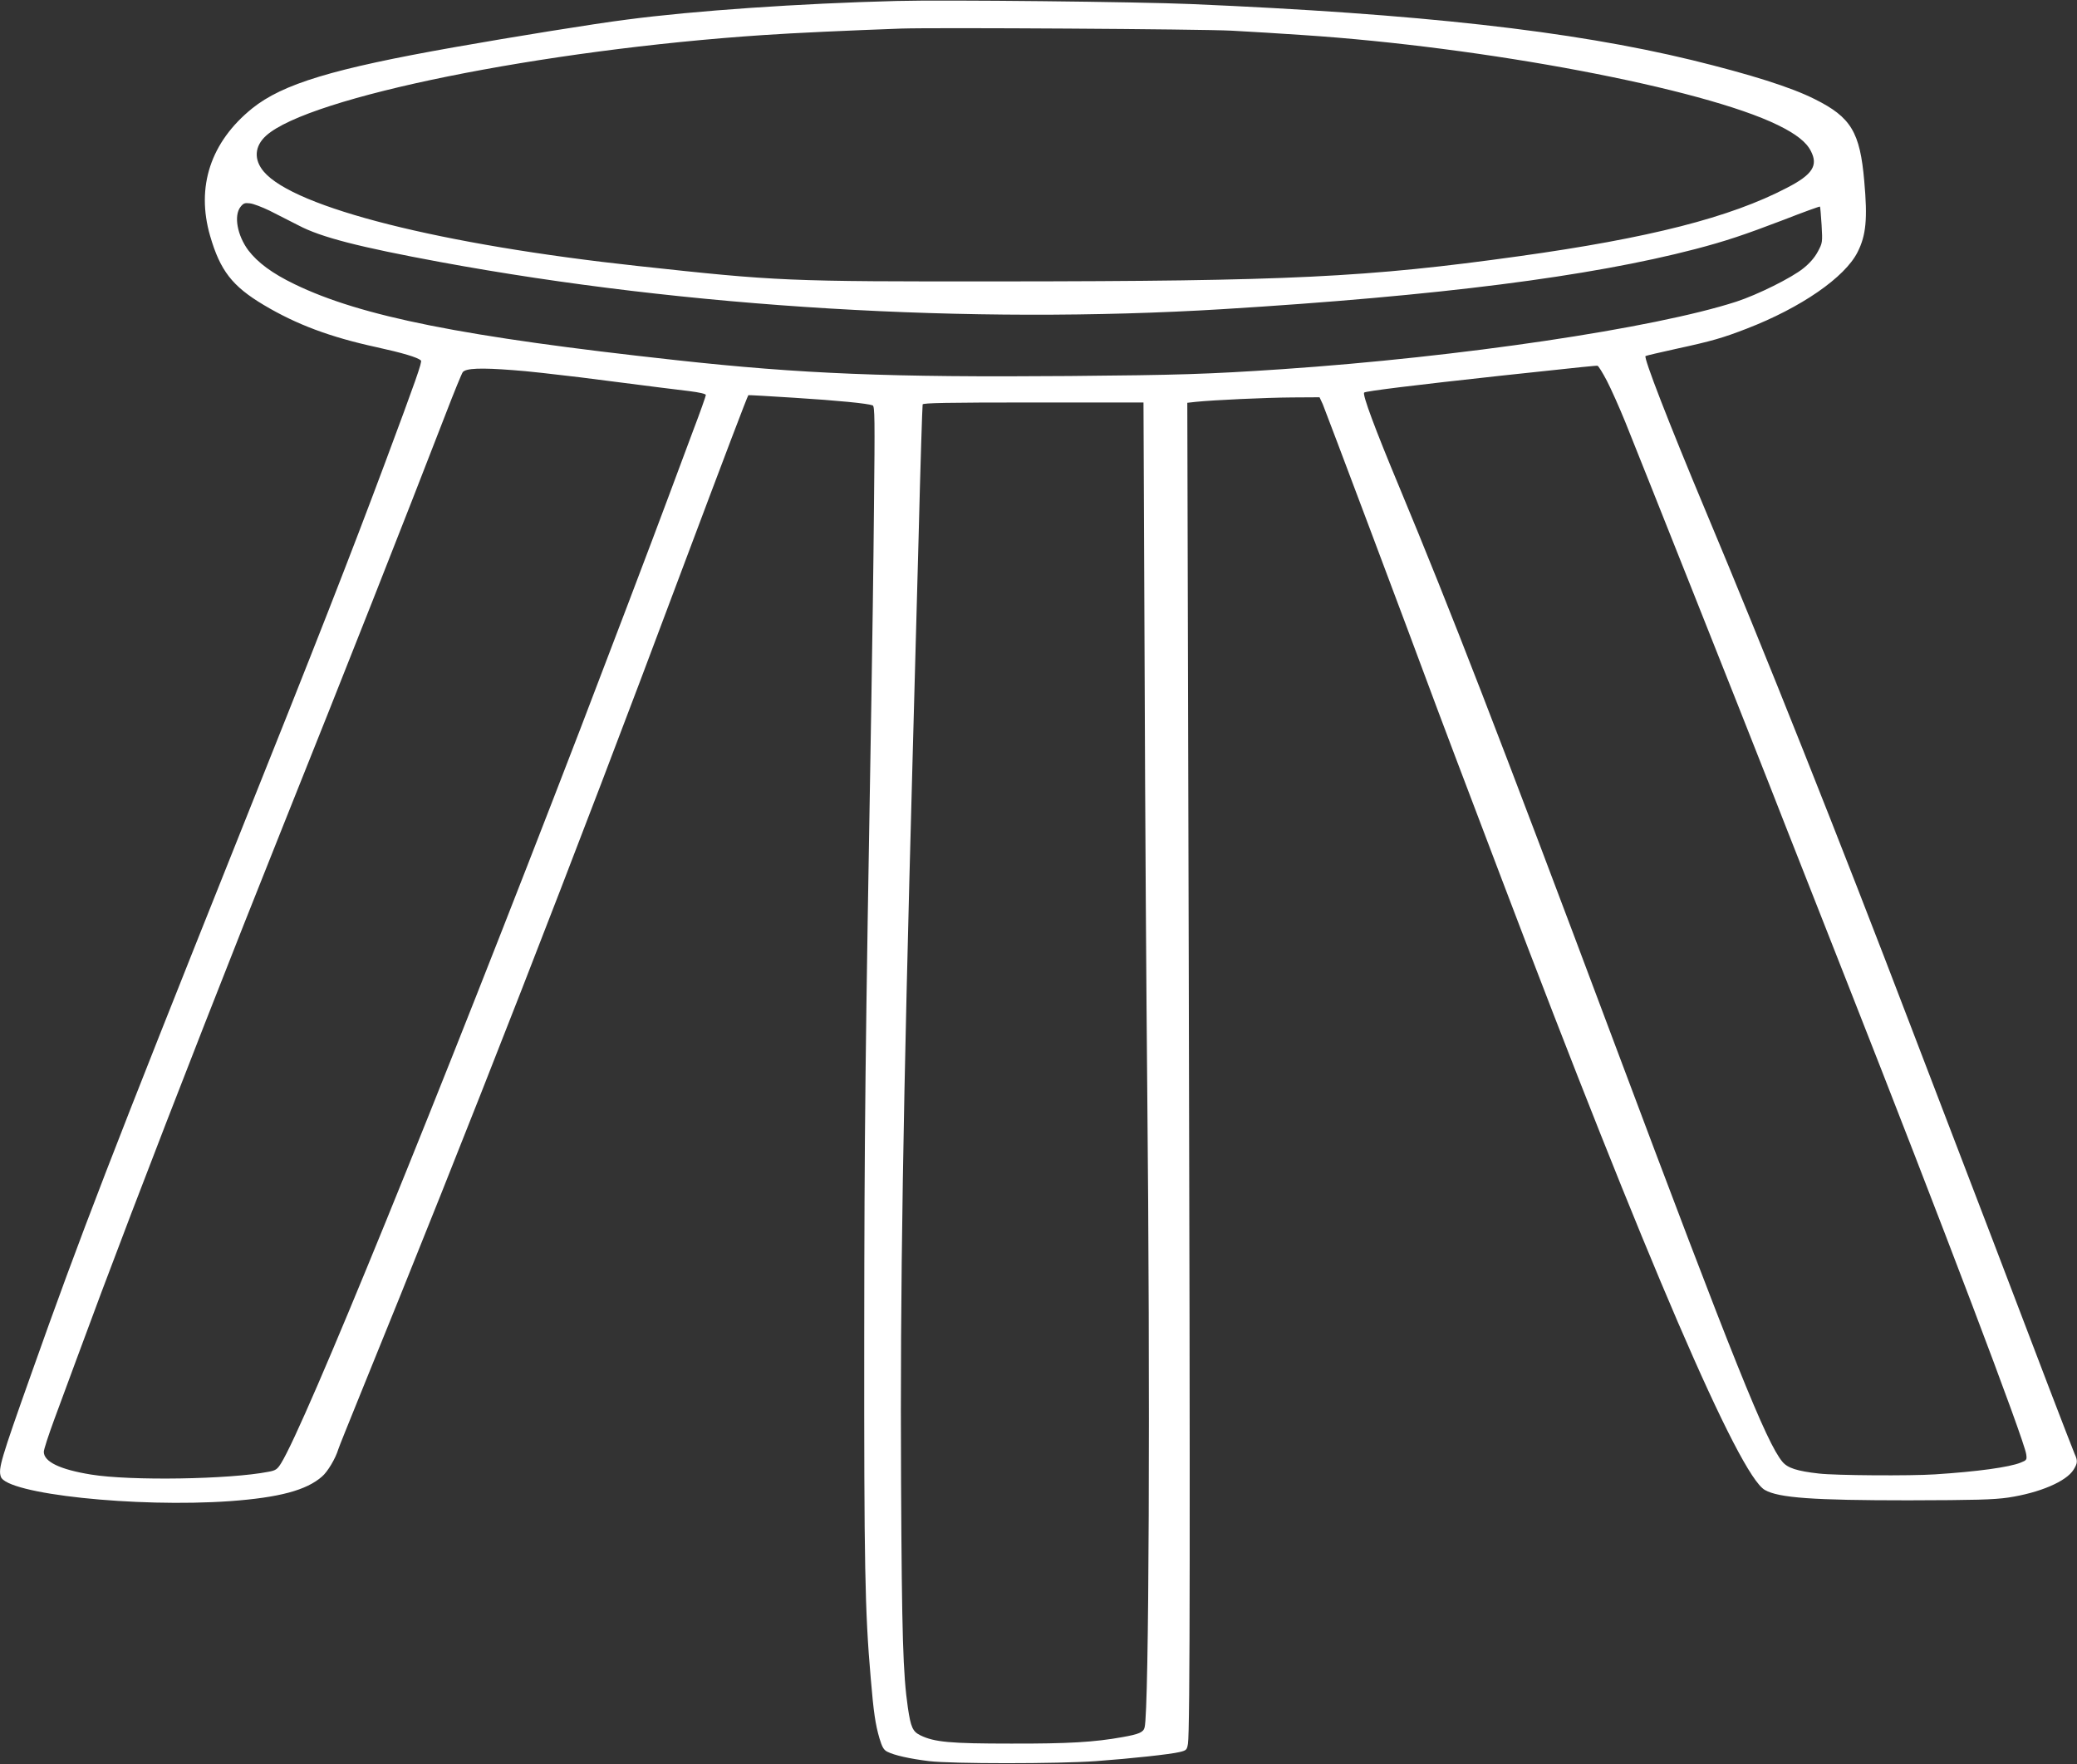
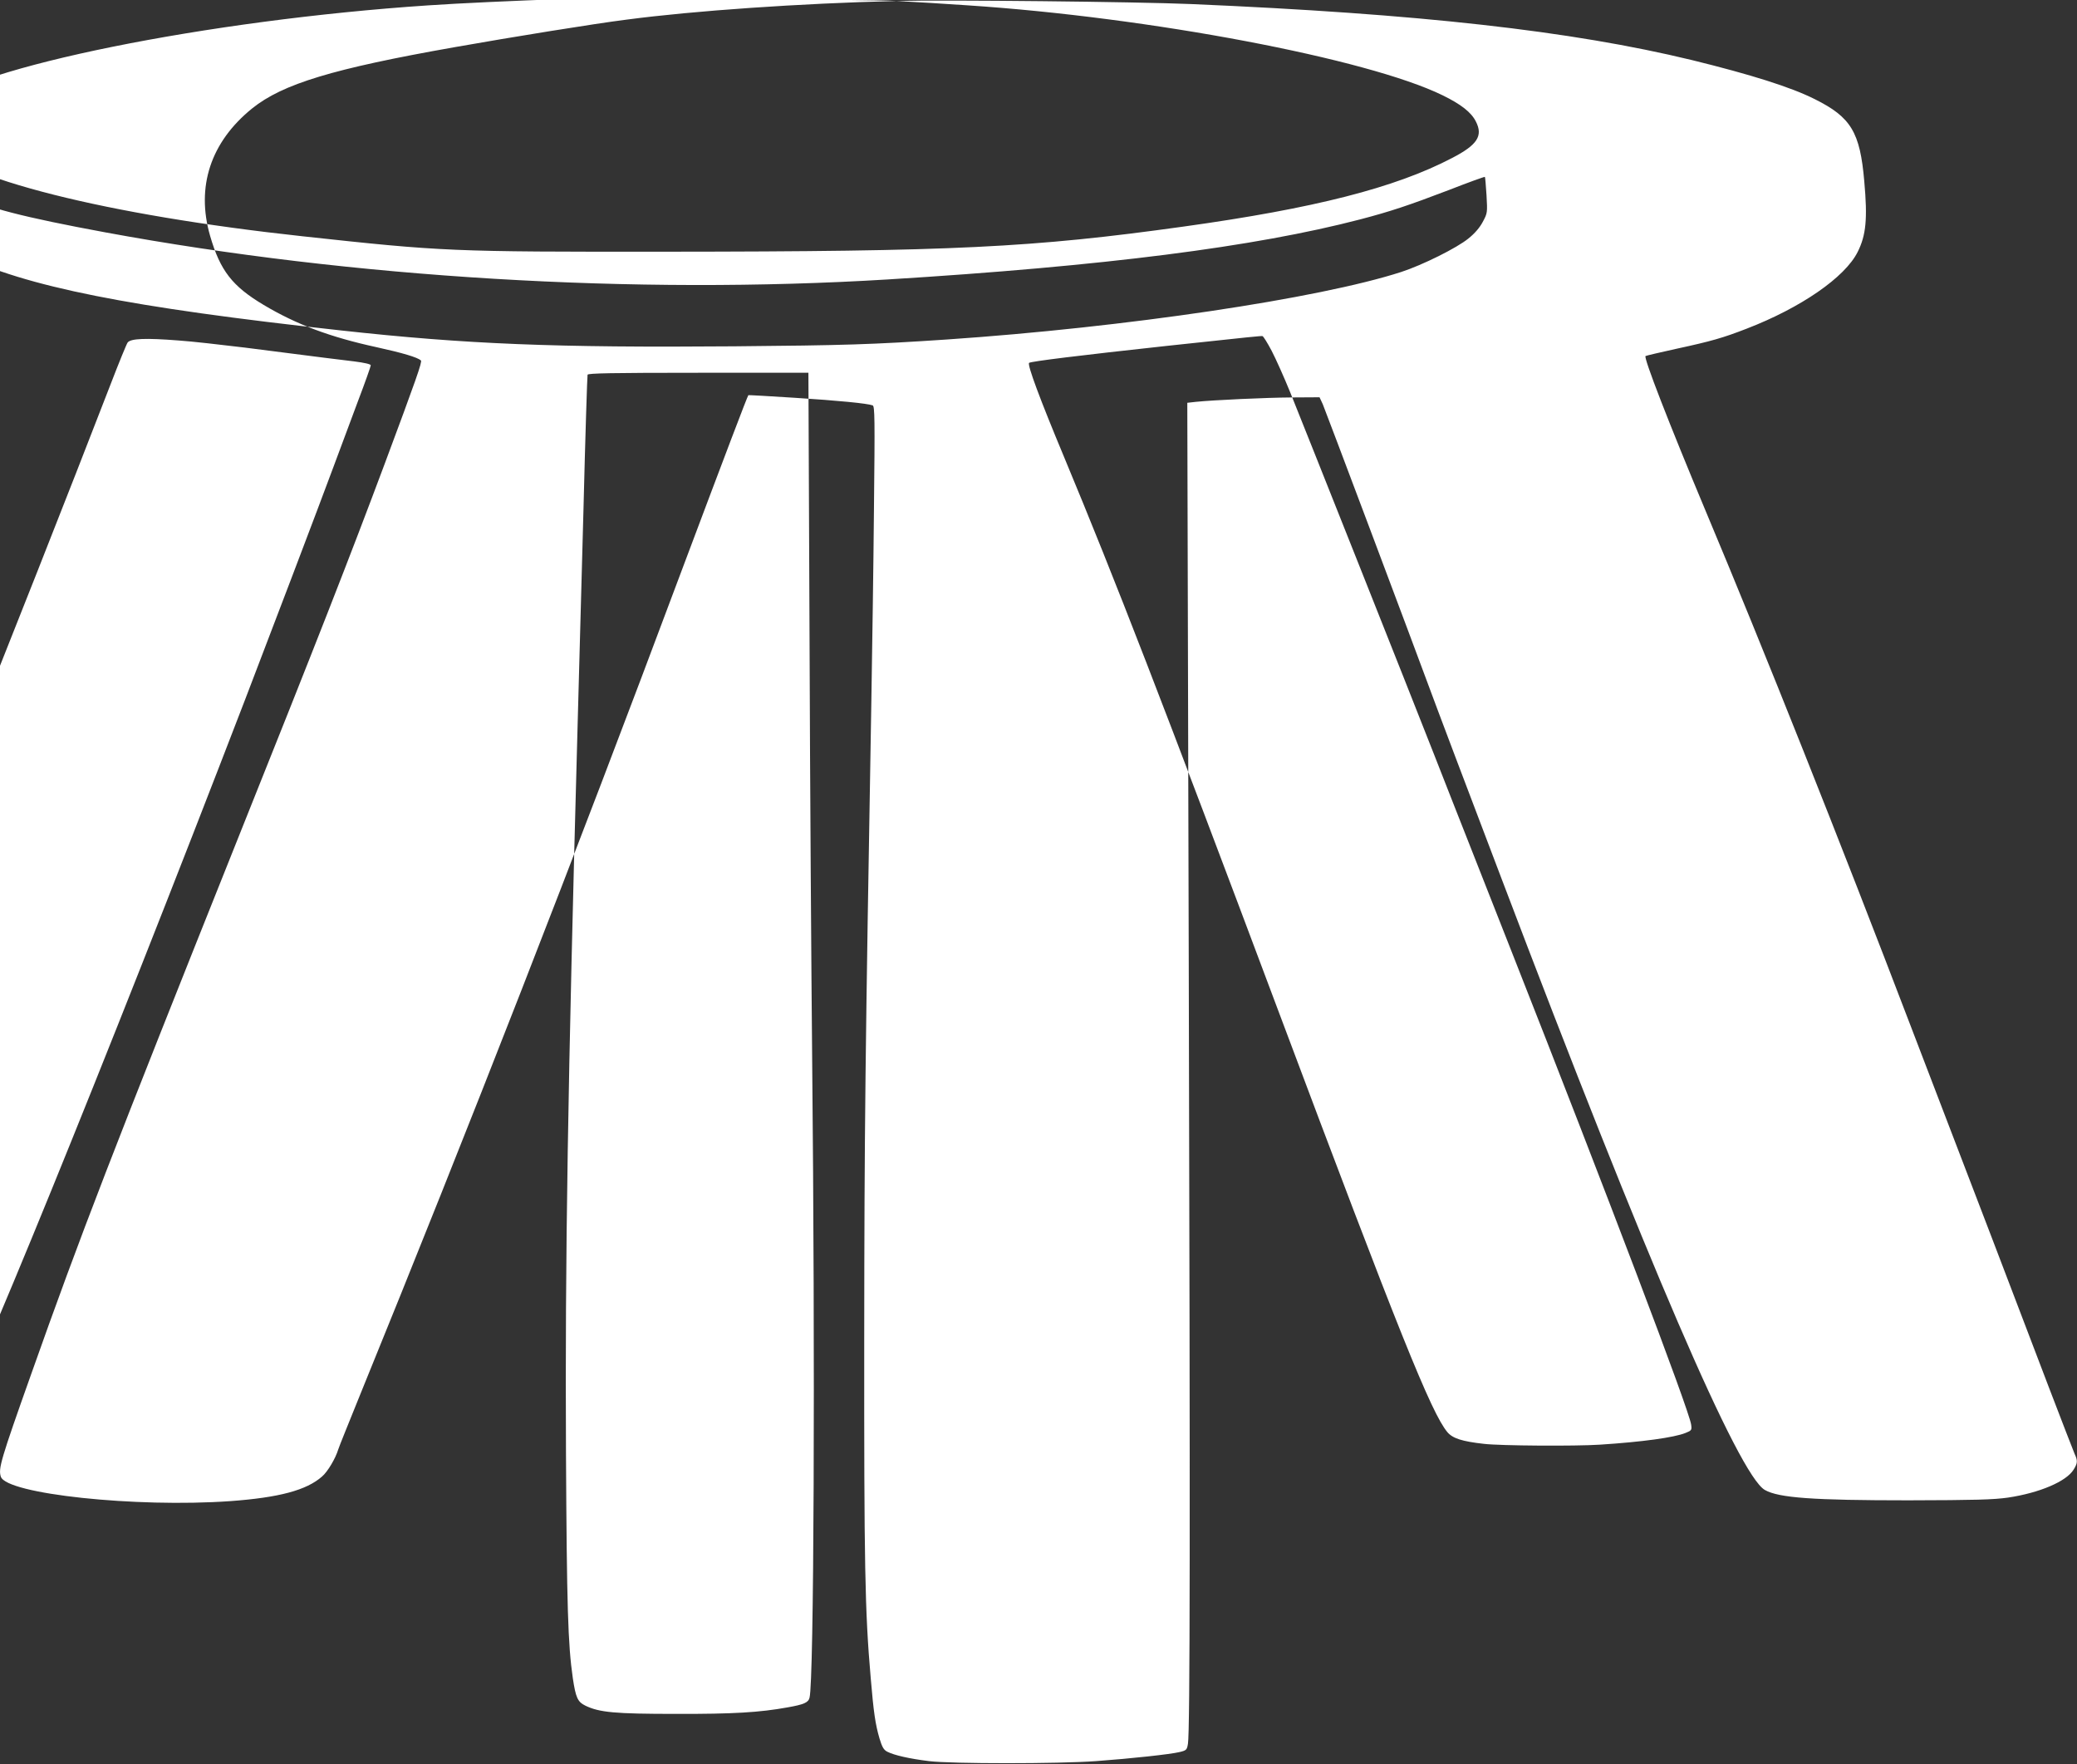
<svg xmlns="http://www.w3.org/2000/svg" version="1.0" width="1280pt" height="1087pt" viewBox="0 0 1280 1087" preserveAspectRatio="xMidYMid meet">
  <rect x="0" y="0" width="1280" height="1087" fill="#333333" stroke="none" />
  <g transform="translate(0,1087) scale(0.1,-0.1)" fill="#ffffff" stroke="none">
-     <path d="M5525 10864 c-594 -15 -1249 -60 -1664 -115 -198 -25 -699 -106 -1061 -170 -748 -132 -1058 -226 -1246 -377 -256 -207 -347 -483 -259 -786 62 -214 137 -310 330 -425 201 -120 409 -198 694 -260 164 -36 254 -63 275 -82 9 -8 -29 -116 -224 -639 -213 -570 -416 -1089 -905 -2310 -772 -1931 -970 -2442 -1272 -3295 -189 -532 -204 -584 -188 -634 34 -107 832 -192 1413 -151 302 22 471 67 567 152 34 29 83 111 100 168 4 14 64 162 132 330 676 1659 1313 3290 1988 5095 267 711 402 1066 407 1070 2 1 129 -6 283 -16 270 -17 452 -35 483 -47 13 -5 14 -80 8 -636 -3 -347 -11 -878 -16 -1181 -38 -2206 -43 -2647 -44 -3920 -1 -1406 4 -1692 40 -2105 18 -215 29 -286 54 -372 16 -53 26 -71 48 -82 43 -22 136 -43 257 -58 141 -17 794 -17 1030 0 218 16 458 42 515 56 42 10 45 14 51 51 13 77 14 1356 5 4797 l-9 3466 54 6 c109 11 429 26 593 27 l168 1 20 -43 c15 -35 518 -1371 708 -1884 48 -129 110 -292 392 -1035 897 -2364 1464 -3679 1624 -3771 85 -49 299 -64 884 -64 414 1 525 4 616 17 193 29 358 99 403 172 25 40 26 55 6 98 -8 18 -78 200 -156 403 -160 419 -279 732 -349 915 -230 600 -427 1114 -502 1310 -441 1155 -909 2330 -1268 3185 -227 542 -382 942 -369 951 5 3 91 23 191 45 217 47 286 67 433 124 334 129 605 316 683 472 52 103 62 204 41 436 -26 303 -82 395 -305 506 -147 74 -395 152 -758 241 -743 180 -1681 285 -3086 345 -324 14 -1523 27 -1815 19z m2065 -183 c113 -6 311 -18 440 -27 1121 -74 2462 -328 2925 -554 113 -55 177 -105 205 -161 46 -89 10 -145 -147 -226 -350 -183 -848 -310 -1653 -422 -932 -130 -1421 -154 -3190 -155 -1331 -1 -1375 1 -2240 95 -1210 131 -2115 359 -2304 581 -63 74 -58 157 14 222 264 238 1702 529 3065 620 189 13 521 28 850 40 211 7 1848 -3 2035 -13z m-5929 -1109 c46 -23 127 -64 179 -91 138 -73 372 -133 875 -226 1523 -281 3264 -385 4820 -290 1334 82 2264 201 2912 370 187 49 298 86 547 181 120 47 220 83 222 81 2 -2 6 -52 10 -113 6 -107 6 -110 -23 -164 -19 -36 -50 -72 -89 -103 -71 -58 -282 -163 -414 -206 -507 -164 -1699 -341 -2800 -416 -462 -31 -632 -36 -1310 -42 -1104 -9 -1653 13 -2425 98 -1308 143 -1940 269 -2350 468 -137 66 -227 133 -285 209 -68 92 -90 213 -48 267 18 23 27 26 58 22 21 -2 75 -23 121 -45z m8241 -1047 c26 -50 77 -164 114 -255 96 -238 745 -1870 886 -2230 66 -168 168 -429 228 -580 59 -151 172 -437 250 -635 592 -1502 1095 -2828 1107 -2916 5 -34 3 -37 -35 -52 -70 -28 -264 -55 -527 -72 -151 -10 -614 -7 -715 5 -135 15 -193 34 -225 72 -99 118 -299 615 -1037 2583 -727 1939 -1008 2663 -1325 3425 -149 357 -228 569 -216 581 10 9 310 46 843 104 546 59 583 62 595 61 6 -1 31 -42 57 -91z m-6737 64 c77 -5 262 -26 410 -44 516 -66 571 -73 673 -85 63 -8 102 -17 102 -24 0 -6 -35 -106 -79 -221 -43 -116 -111 -298 -151 -405 -76 -206 -416 -1100 -543 -1430 -880 -2286 -1699 -4294 -1845 -4527 -23 -37 -33 -44 -77 -52 -239 -47 -852 -57 -1095 -17 -191 31 -290 79 -290 140 0 14 29 103 64 198 35 95 96 261 136 368 133 360 168 453 338 900 276 722 609 1573 942 2405 374 933 743 1868 995 2520 53 138 101 255 107 262 20 24 109 28 313 12z m3889 -1836 c3 -901 11 -2059 16 -2573 19 -1896 11 -3848 -16 -3954 -7 -30 -34 -42 -136 -60 -172 -31 -333 -41 -688 -40 -375 0 -472 9 -558 51 -47 23 -59 49 -77 170 -30 208 -37 440 -42 1388 -6 1189 11 2269 72 4495 8 283 24 880 36 1325 11 446 23 816 25 823 3 9 148 12 682 12 l679 0 7 -1637z" />
+     <path d="M5525 10864 c-594 -15 -1249 -60 -1664 -115 -198 -25 -699 -106 -1061 -170 -748 -132 -1058 -226 -1246 -377 -256 -207 -347 -483 -259 -786 62 -214 137 -310 330 -425 201 -120 409 -198 694 -260 164 -36 254 -63 275 -82 9 -8 -29 -116 -224 -639 -213 -570 -416 -1089 -905 -2310 -772 -1931 -970 -2442 -1272 -3295 -189 -532 -204 -584 -188 -634 34 -107 832 -192 1413 -151 302 22 471 67 567 152 34 29 83 111 100 168 4 14 64 162 132 330 676 1659 1313 3290 1988 5095 267 711 402 1066 407 1070 2 1 129 -6 283 -16 270 -17 452 -35 483 -47 13 -5 14 -80 8 -636 -3 -347 -11 -878 -16 -1181 -38 -2206 -43 -2647 -44 -3920 -1 -1406 4 -1692 40 -2105 18 -215 29 -286 54 -372 16 -53 26 -71 48 -82 43 -22 136 -43 257 -58 141 -17 794 -17 1030 0 218 16 458 42 515 56 42 10 45 14 51 51 13 77 14 1356 5 4797 l-9 3466 54 6 c109 11 429 26 593 27 l168 1 20 -43 c15 -35 518 -1371 708 -1884 48 -129 110 -292 392 -1035 897 -2364 1464 -3679 1624 -3771 85 -49 299 -64 884 -64 414 1 525 4 616 17 193 29 358 99 403 172 25 40 26 55 6 98 -8 18 -78 200 -156 403 -160 419 -279 732 -349 915 -230 600 -427 1114 -502 1310 -441 1155 -909 2330 -1268 3185 -227 542 -382 942 -369 951 5 3 91 23 191 45 217 47 286 67 433 124 334 129 605 316 683 472 52 103 62 204 41 436 -26 303 -82 395 -305 506 -147 74 -395 152 -758 241 -743 180 -1681 285 -3086 345 -324 14 -1523 27 -1815 19z c113 -6 311 -18 440 -27 1121 -74 2462 -328 2925 -554 113 -55 177 -105 205 -161 46 -89 10 -145 -147 -226 -350 -183 -848 -310 -1653 -422 -932 -130 -1421 -154 -3190 -155 -1331 -1 -1375 1 -2240 95 -1210 131 -2115 359 -2304 581 -63 74 -58 157 14 222 264 238 1702 529 3065 620 189 13 521 28 850 40 211 7 1848 -3 2035 -13z m-5929 -1109 c46 -23 127 -64 179 -91 138 -73 372 -133 875 -226 1523 -281 3264 -385 4820 -290 1334 82 2264 201 2912 370 187 49 298 86 547 181 120 47 220 83 222 81 2 -2 6 -52 10 -113 6 -107 6 -110 -23 -164 -19 -36 -50 -72 -89 -103 -71 -58 -282 -163 -414 -206 -507 -164 -1699 -341 -2800 -416 -462 -31 -632 -36 -1310 -42 -1104 -9 -1653 13 -2425 98 -1308 143 -1940 269 -2350 468 -137 66 -227 133 -285 209 -68 92 -90 213 -48 267 18 23 27 26 58 22 21 -2 75 -23 121 -45z m8241 -1047 c26 -50 77 -164 114 -255 96 -238 745 -1870 886 -2230 66 -168 168 -429 228 -580 59 -151 172 -437 250 -635 592 -1502 1095 -2828 1107 -2916 5 -34 3 -37 -35 -52 -70 -28 -264 -55 -527 -72 -151 -10 -614 -7 -715 5 -135 15 -193 34 -225 72 -99 118 -299 615 -1037 2583 -727 1939 -1008 2663 -1325 3425 -149 357 -228 569 -216 581 10 9 310 46 843 104 546 59 583 62 595 61 6 -1 31 -42 57 -91z m-6737 64 c77 -5 262 -26 410 -44 516 -66 571 -73 673 -85 63 -8 102 -17 102 -24 0 -6 -35 -106 -79 -221 -43 -116 -111 -298 -151 -405 -76 -206 -416 -1100 -543 -1430 -880 -2286 -1699 -4294 -1845 -4527 -23 -37 -33 -44 -77 -52 -239 -47 -852 -57 -1095 -17 -191 31 -290 79 -290 140 0 14 29 103 64 198 35 95 96 261 136 368 133 360 168 453 338 900 276 722 609 1573 942 2405 374 933 743 1868 995 2520 53 138 101 255 107 262 20 24 109 28 313 12z m3889 -1836 c3 -901 11 -2059 16 -2573 19 -1896 11 -3848 -16 -3954 -7 -30 -34 -42 -136 -60 -172 -31 -333 -41 -688 -40 -375 0 -472 9 -558 51 -47 23 -59 49 -77 170 -30 208 -37 440 -42 1388 -6 1189 11 2269 72 4495 8 283 24 880 36 1325 11 446 23 816 25 823 3 9 148 12 682 12 l679 0 7 -1637z" />
  </g>
</svg>